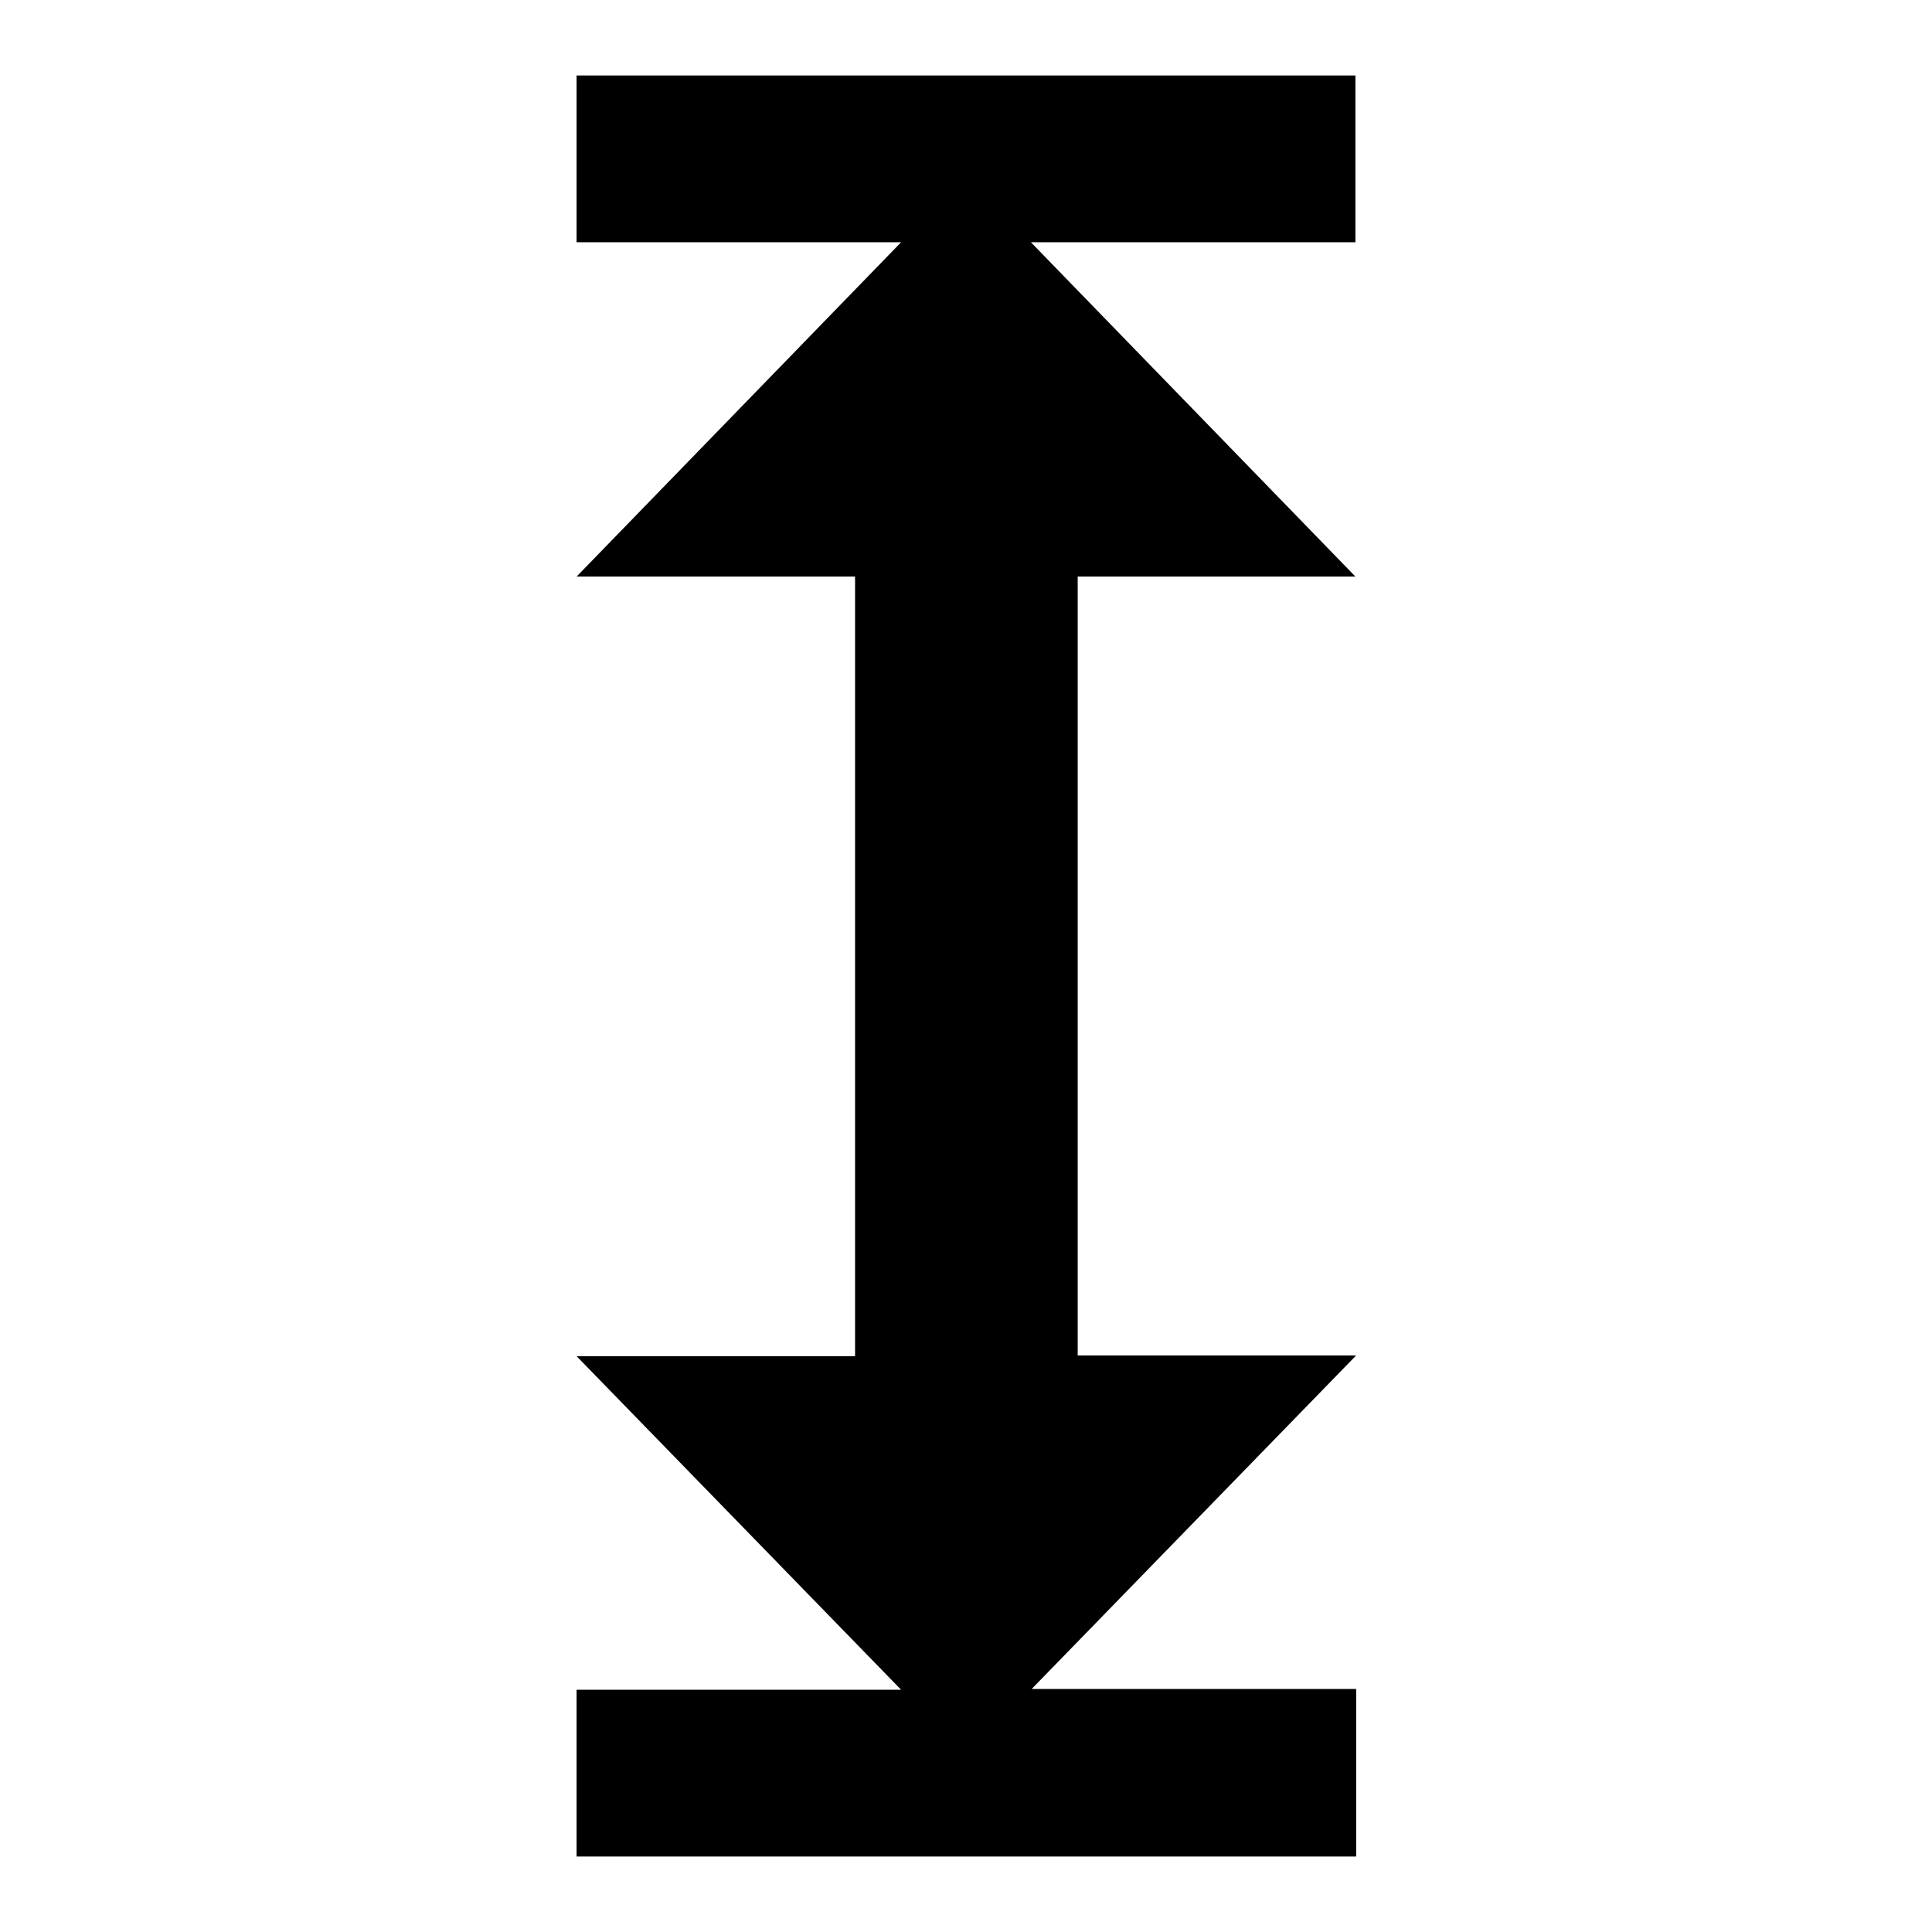
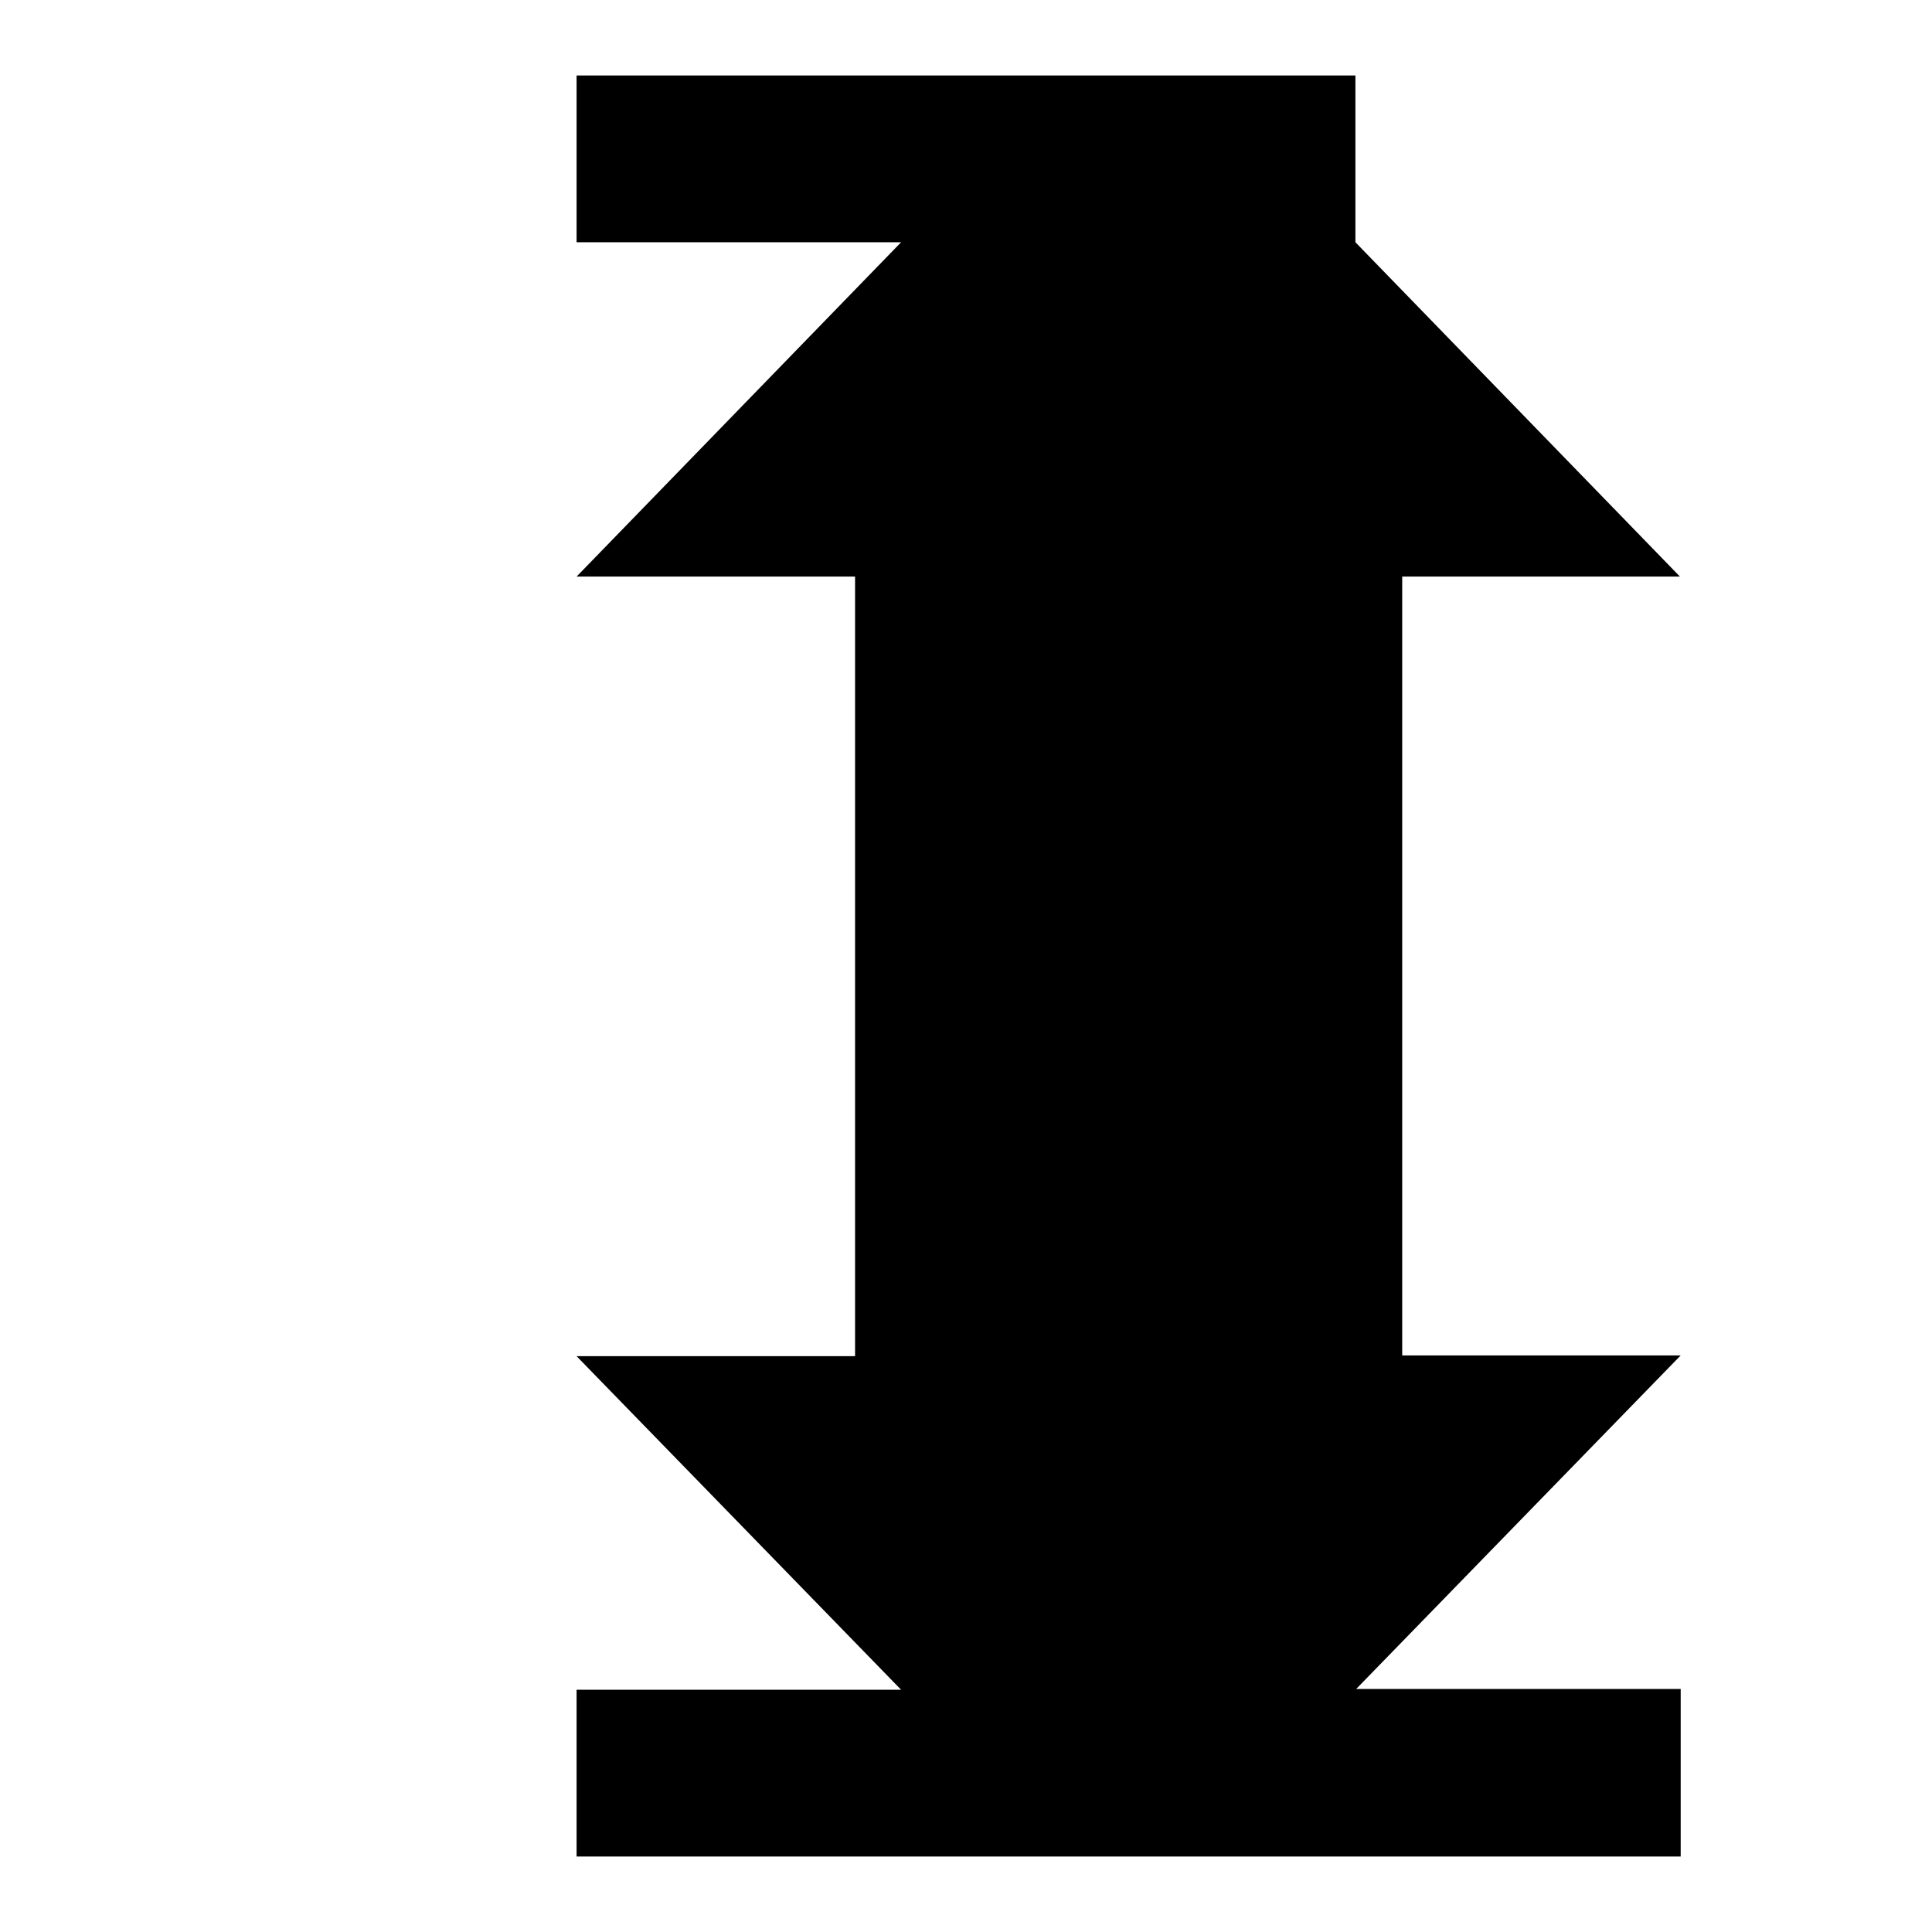
<svg xmlns="http://www.w3.org/2000/svg" version="1.1" x="0px" y="0px" viewBox="0 0 256 256" enable-background="new 0 0 256 256" xml:space="preserve">
  <g>
    <g>
-       <path fill="#000000" d="M76.4,223.9h43l-43-44.2h36.9V76.4H76.4l43-44.3h-43V10h103.2v22.1h-43l43,44.3h-36.8v103.2h36.9l-43,44.2h43V246H76.4V223.9z" />
+       <path fill="#000000" d="M76.4,223.9h43l-43-44.2h36.9V76.4H76.4l43-44.3h-43V10h103.2v22.1l43,44.3h-36.8v103.2h36.9l-43,44.2h43V246H76.4V223.9z" />
    </g>
  </g>
</svg>